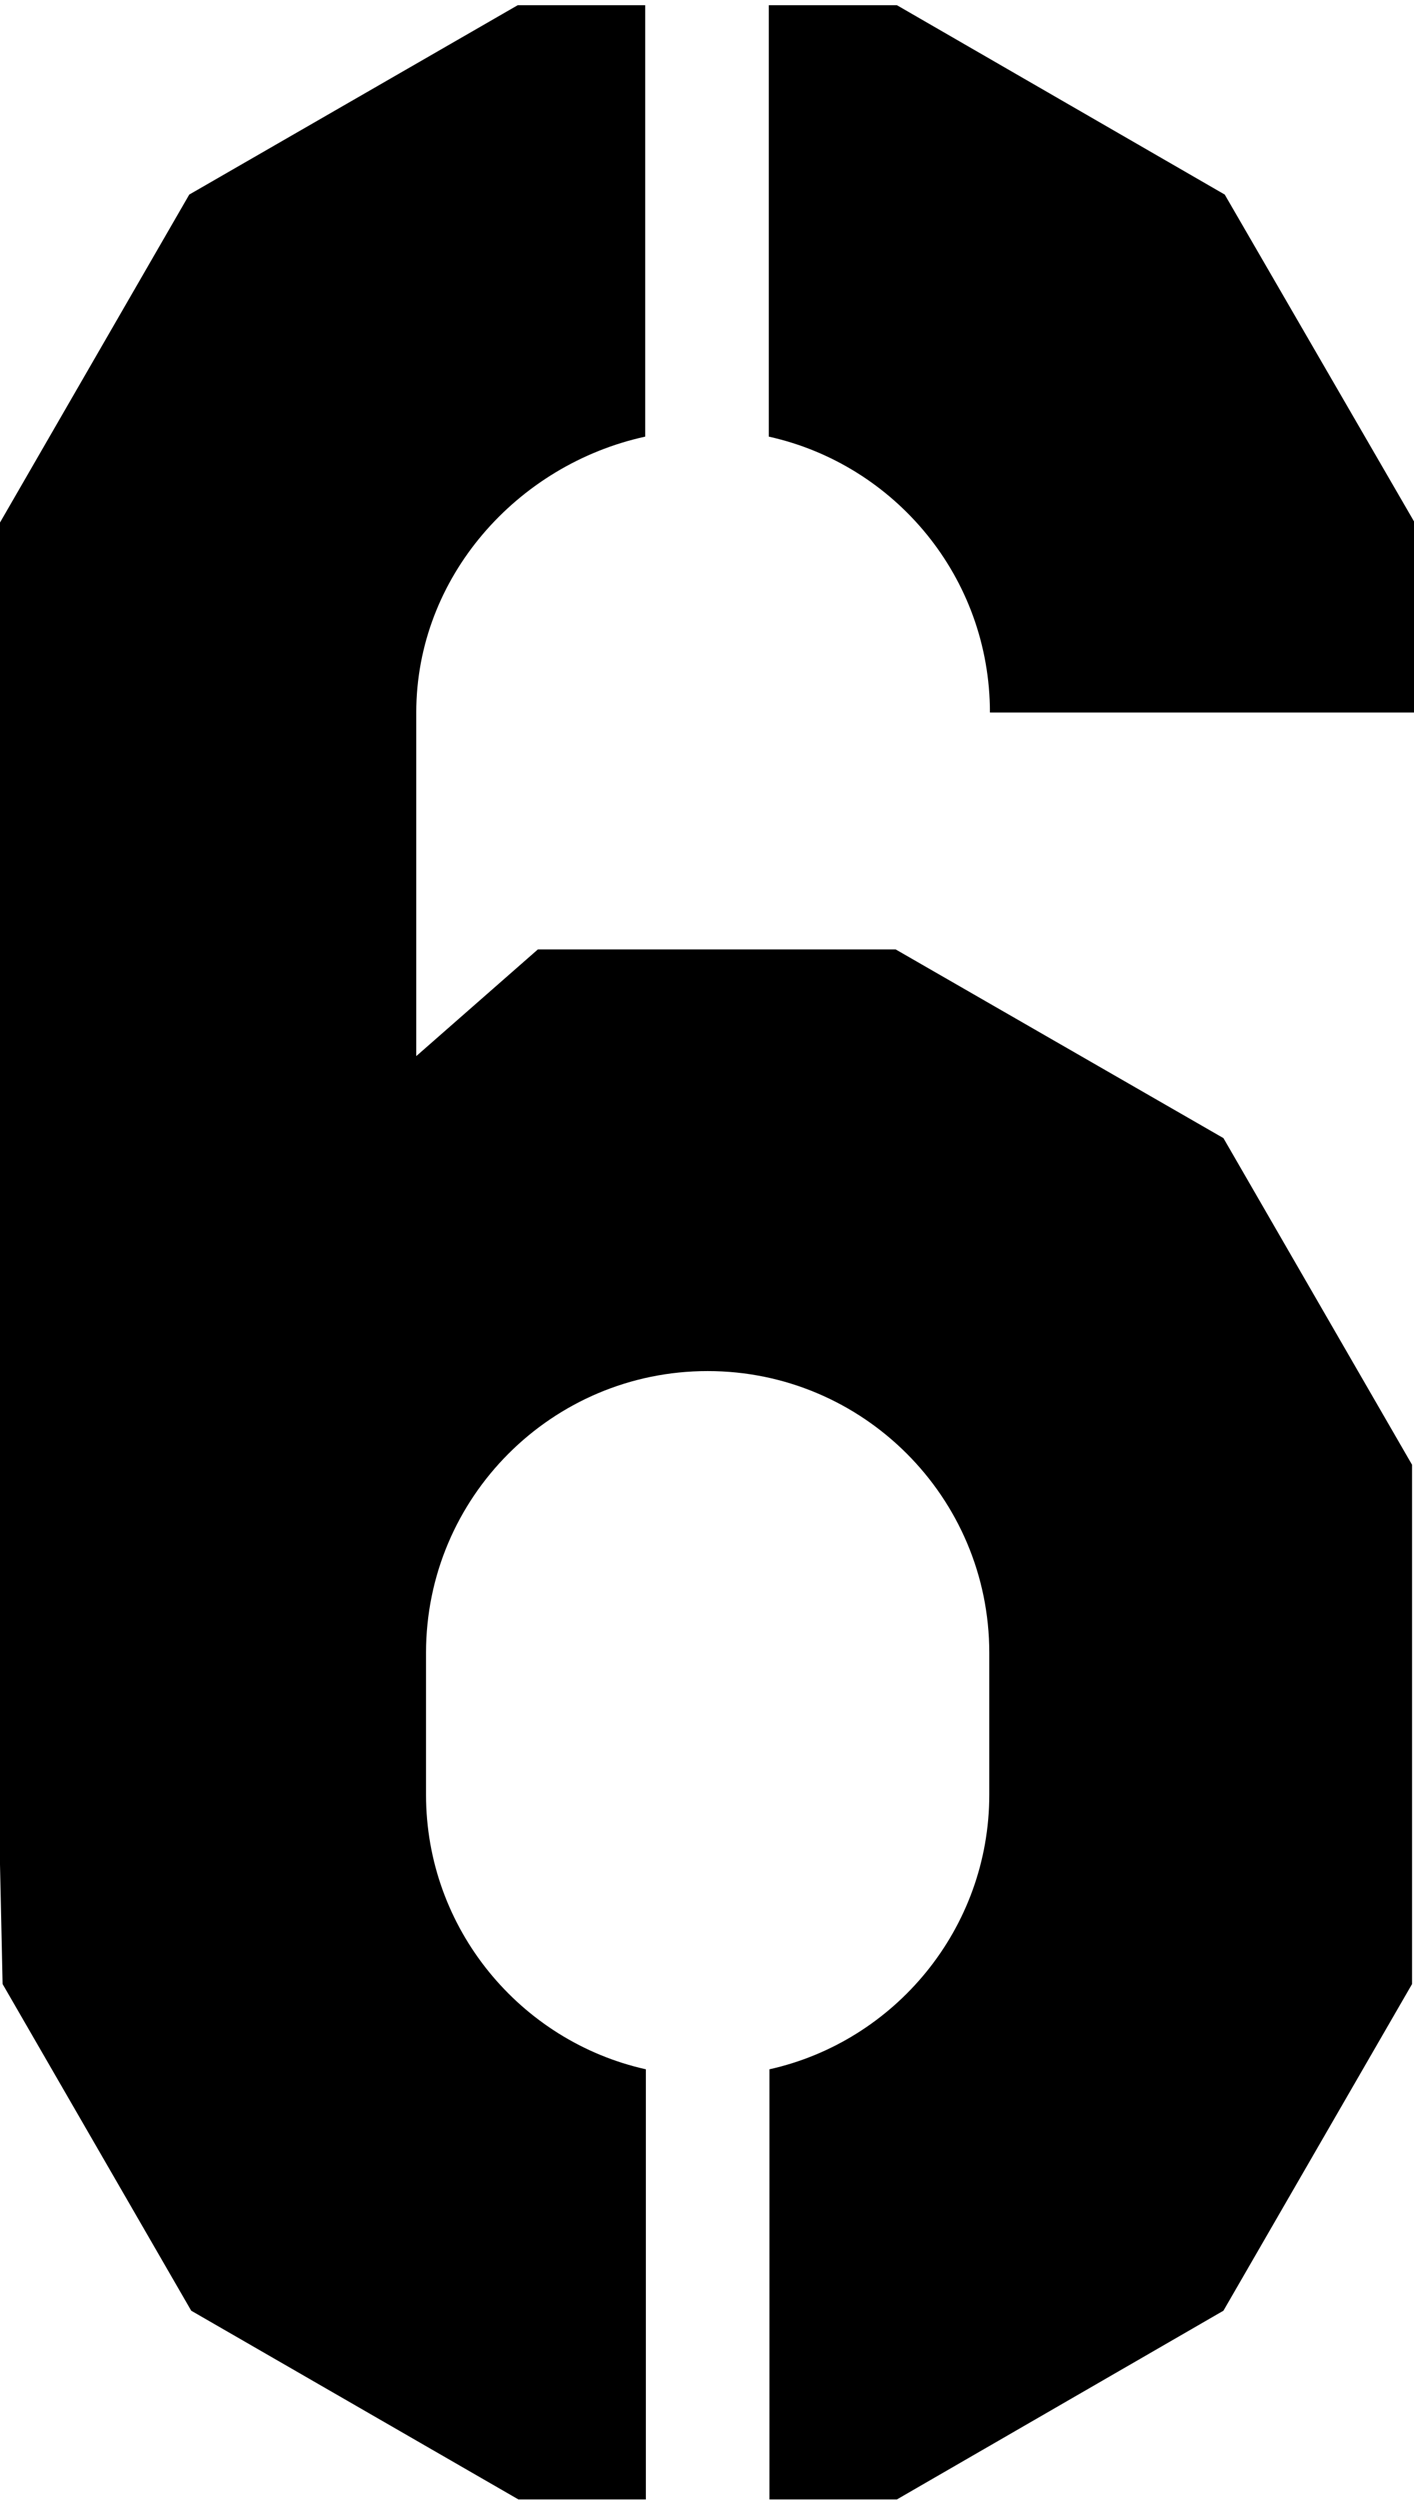
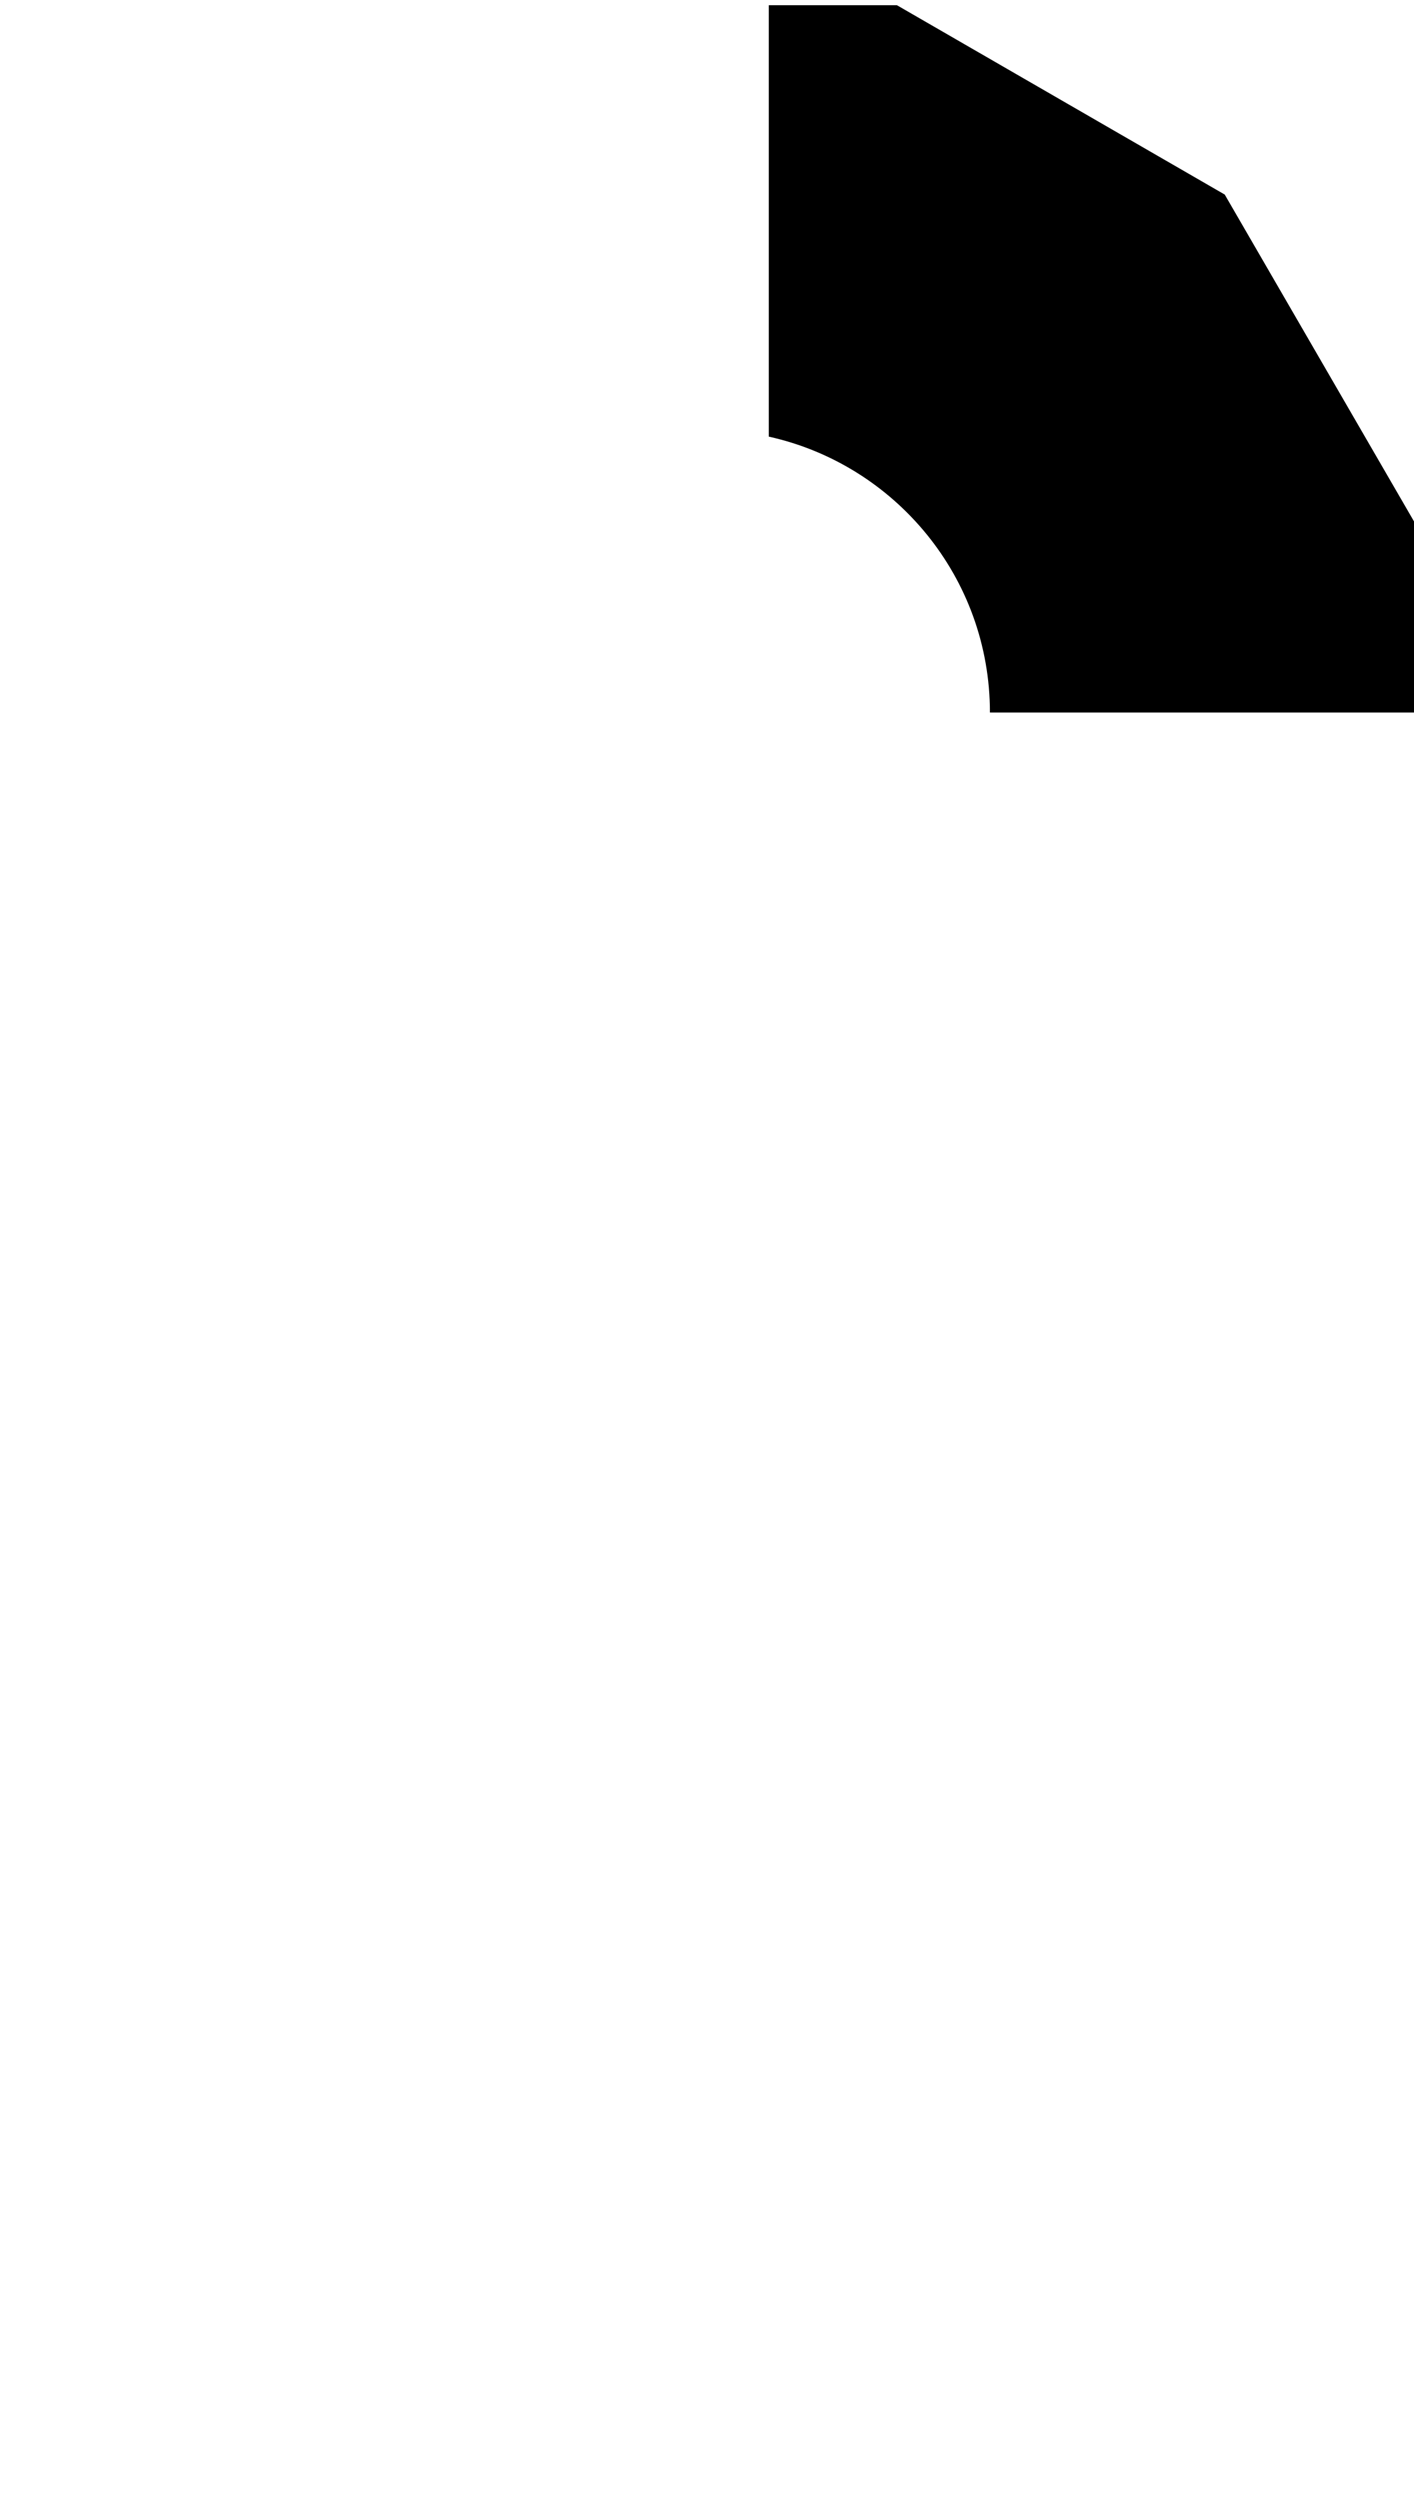
<svg xmlns="http://www.w3.org/2000/svg" version="1.1" id="レイヤー_1" x="0px" y="0px" viewBox="0 0 21.74 38.42" style="enable-background:new 0 0 21.74 38.42;" xml:space="preserve">
  <style type="text/css">
	.st0{fill:#040000;}
	.st1{fill:#231815;}
</style>
  <g>
-     <path d="M13.77,14.59h-5.5L6.4,16.23v-5.28c0-2.08,1.55-3.81,3.52-4.24V0.08H7.96L2.91,2.99L0,8.03v20.62l0.04,1.84l2.9,5.02   l5.03,2.9h1.96v-6.61c-1.93-0.43-3.38-2.16-3.38-4.22v-2.18c0-2.39,1.94-4.33,4.33-4.33c2.39,0,4.33,1.94,4.33,4.33v2.18   c0,2.06-1.45,3.79-3.38,4.22v6.61h1.96l5.02-2.9l2.9-5.02v-7.98l-2.9-5.02L13.77,14.59z" />
    <path d="M18.83,2.99l-5.04-2.91h-1.97v6.63c1.94,0.43,3.4,2.16,3.4,4.24h6.53V8.03L18.83,2.99z" />
  </g>
</svg>